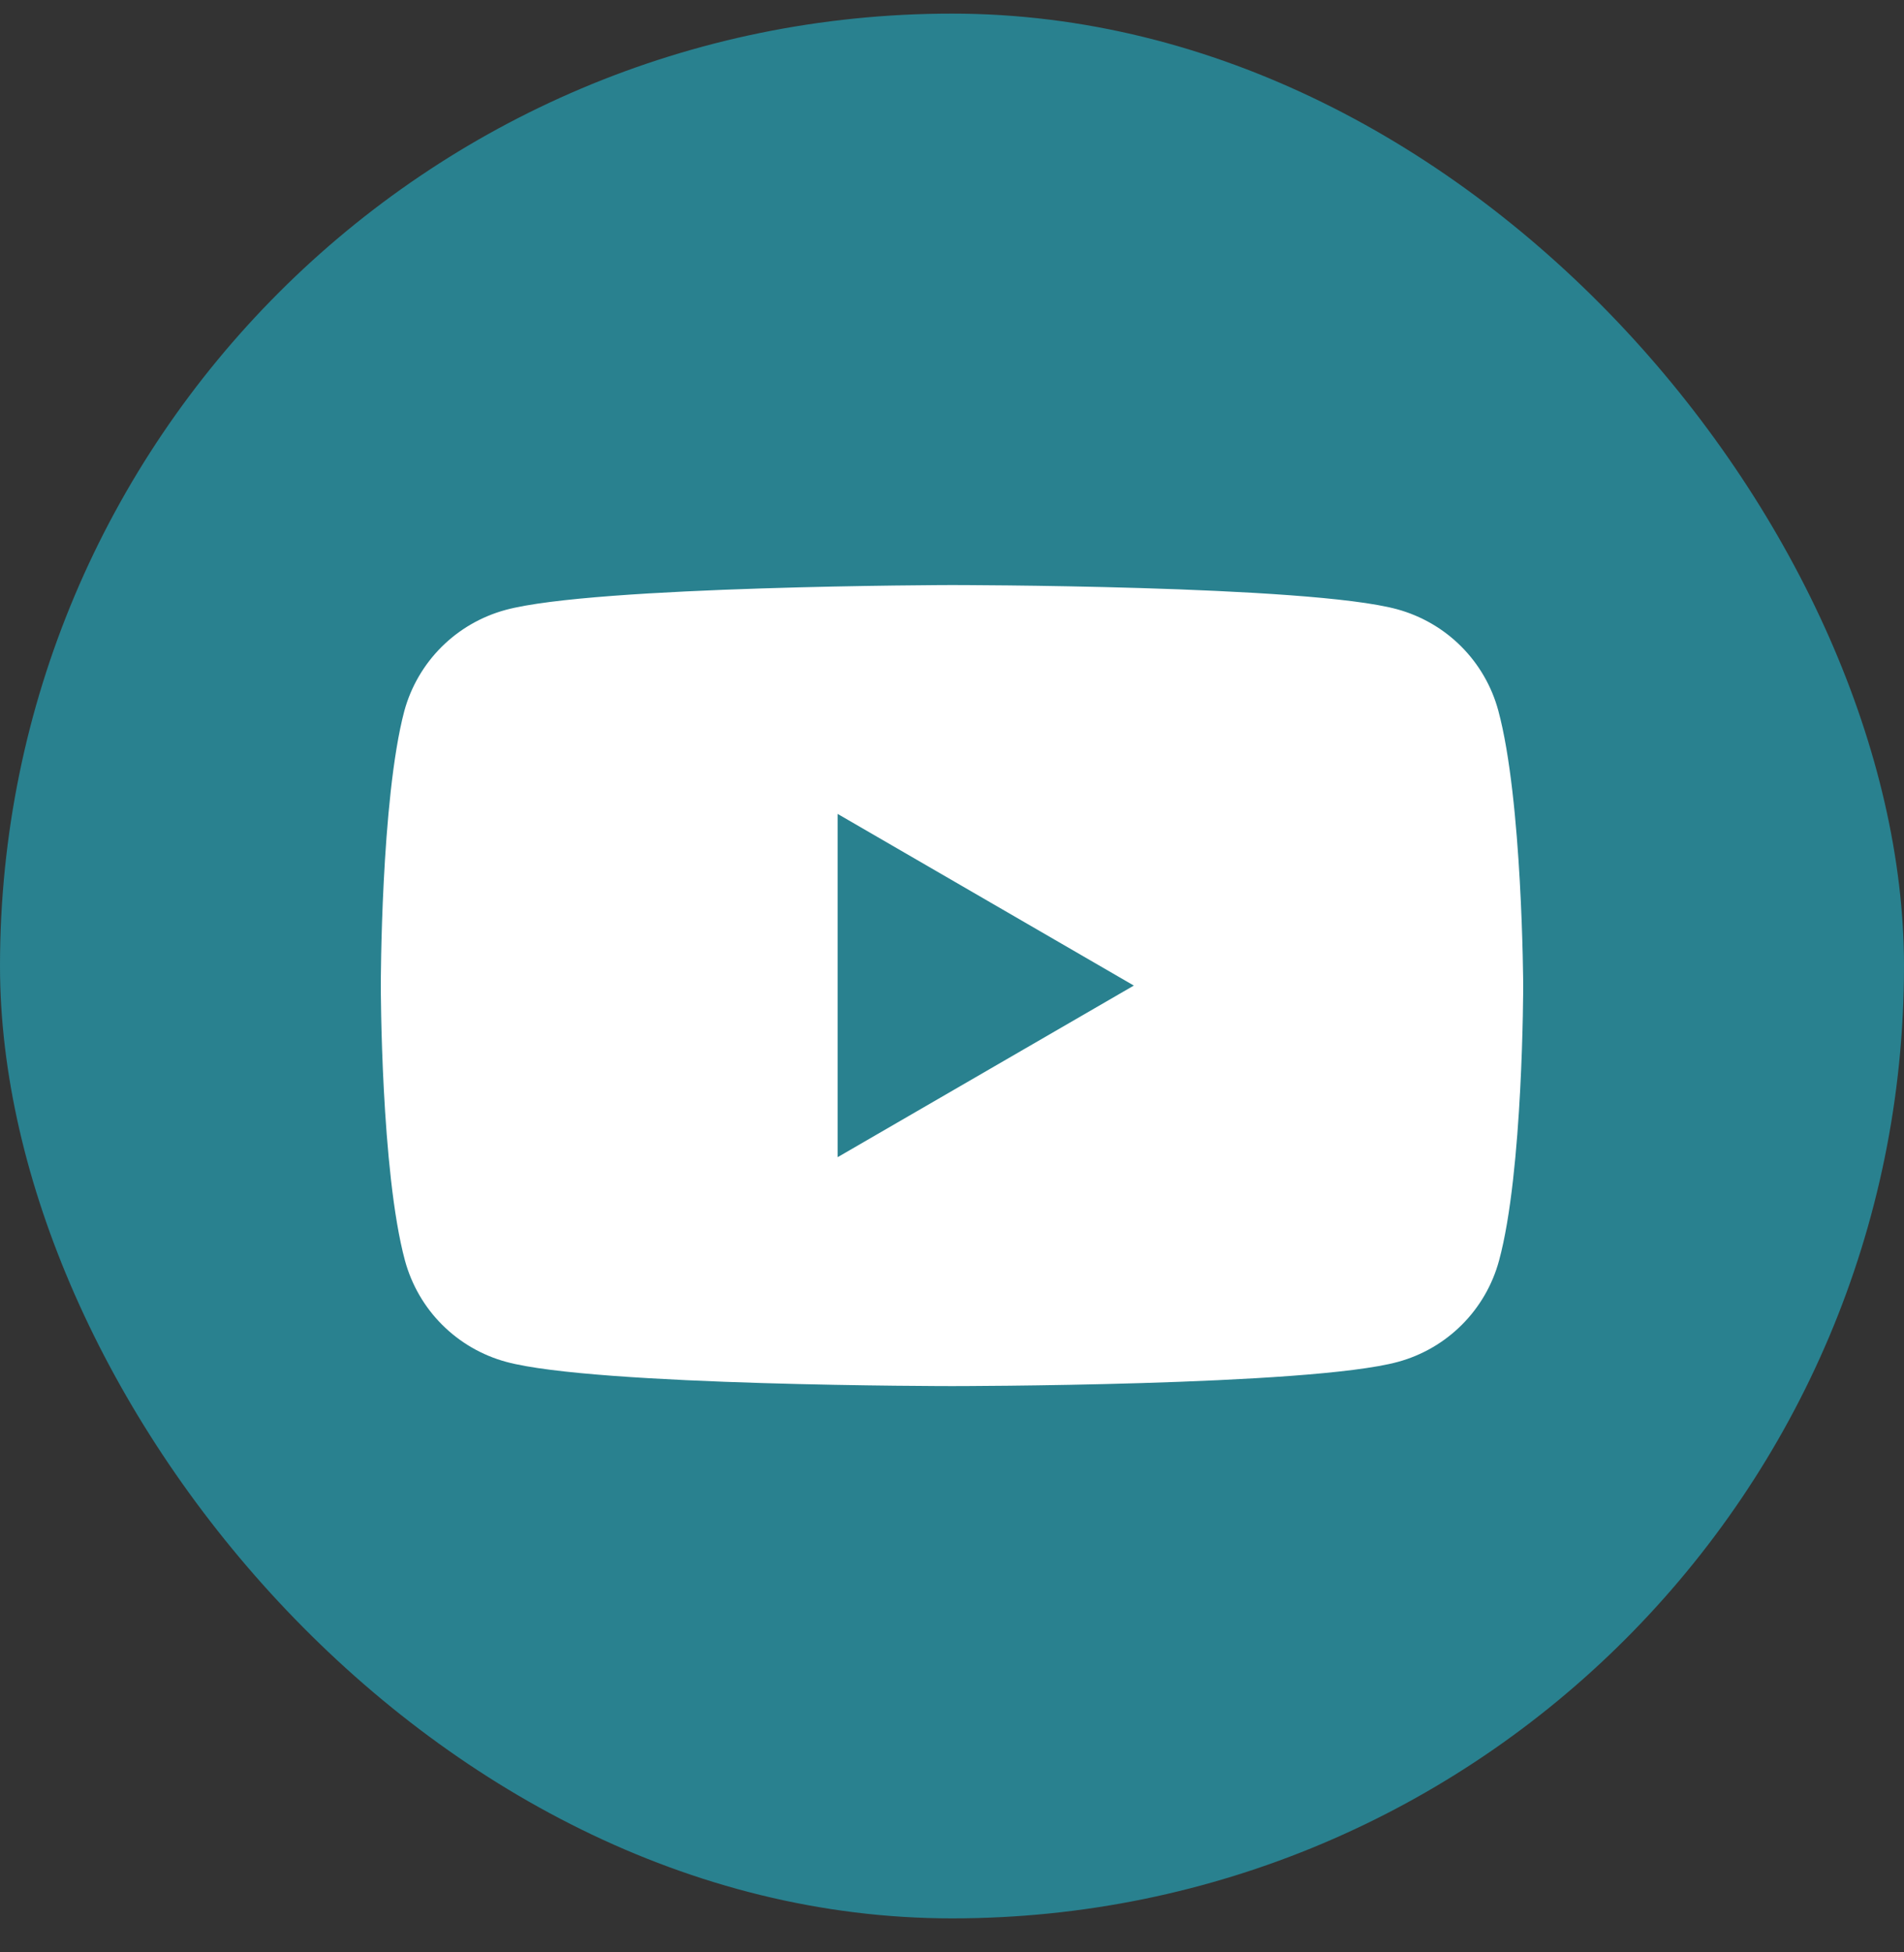
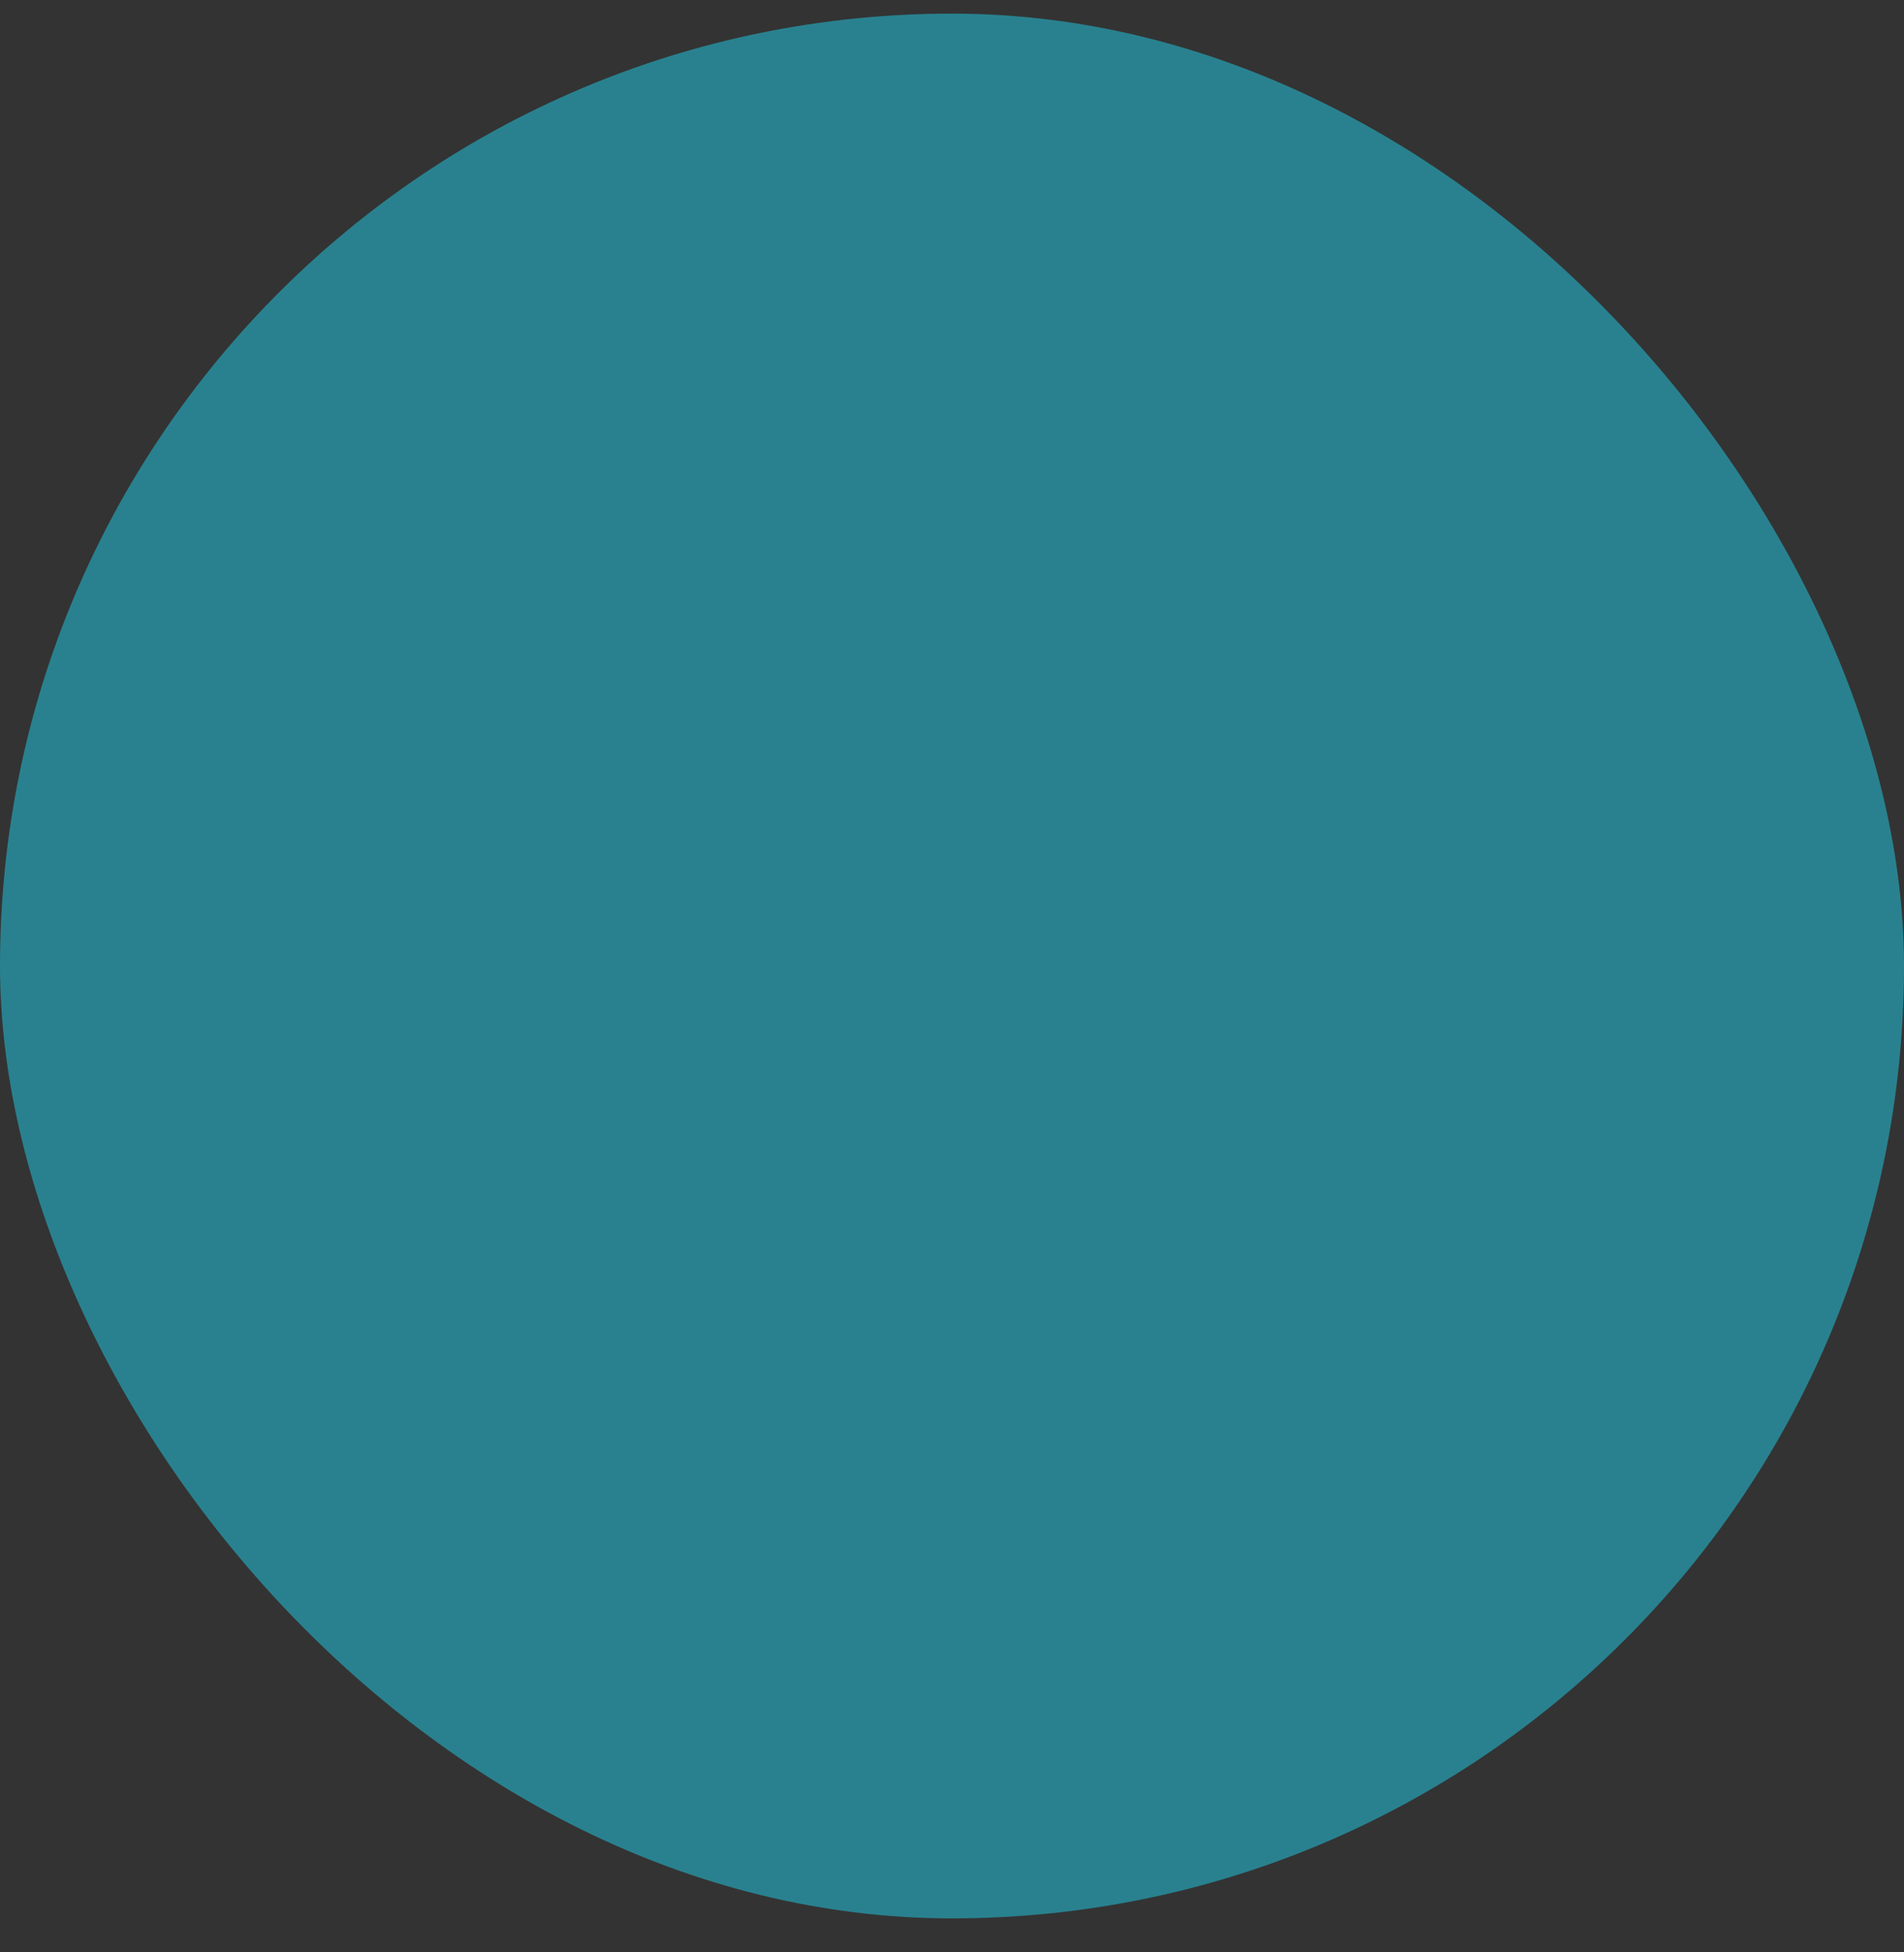
<svg xmlns="http://www.w3.org/2000/svg" width="40" height="41" viewBox="0 0 40 41" fill="none">
  <rect x="0" y="0" width="40" height="41" fill="#333333" stroke="none" />
  <rect y="0.286" width="40" height="40" rx="20" fill="#29818F" />
-   <path fill-rule="evenodd" clip-rule="evenodd" d="M30.696 13.574C31.069 13.947 31.338 14.411 31.476 14.92C31.985 16.799 32 20.697 32 20.697C32 20.697 32 24.61 31.492 26.474C31.354 26.983 31.085 27.447 30.712 27.82C30.339 28.193 29.875 28.462 29.366 28.6C27.502 29.108 20 29.108 20 29.108C20 29.108 12.498 29.108 10.634 28.599C10.125 28.461 9.661 28.192 9.288 27.819C8.915 27.447 8.647 26.982 8.508 26.473C8 24.594 8 20.697 8 20.697C8 20.697 8 16.799 8.493 14.935C8.631 14.426 8.9 13.962 9.273 13.589C9.646 13.216 10.11 12.948 10.619 12.809C12.483 12.301 19.985 12.286 19.985 12.286C19.985 12.286 27.486 12.286 29.35 12.794C29.859 12.933 30.323 13.201 30.696 13.574ZM23.82 20.697L17.597 24.301L17.597 17.092L23.82 20.697Z" fill="white" />
</svg>